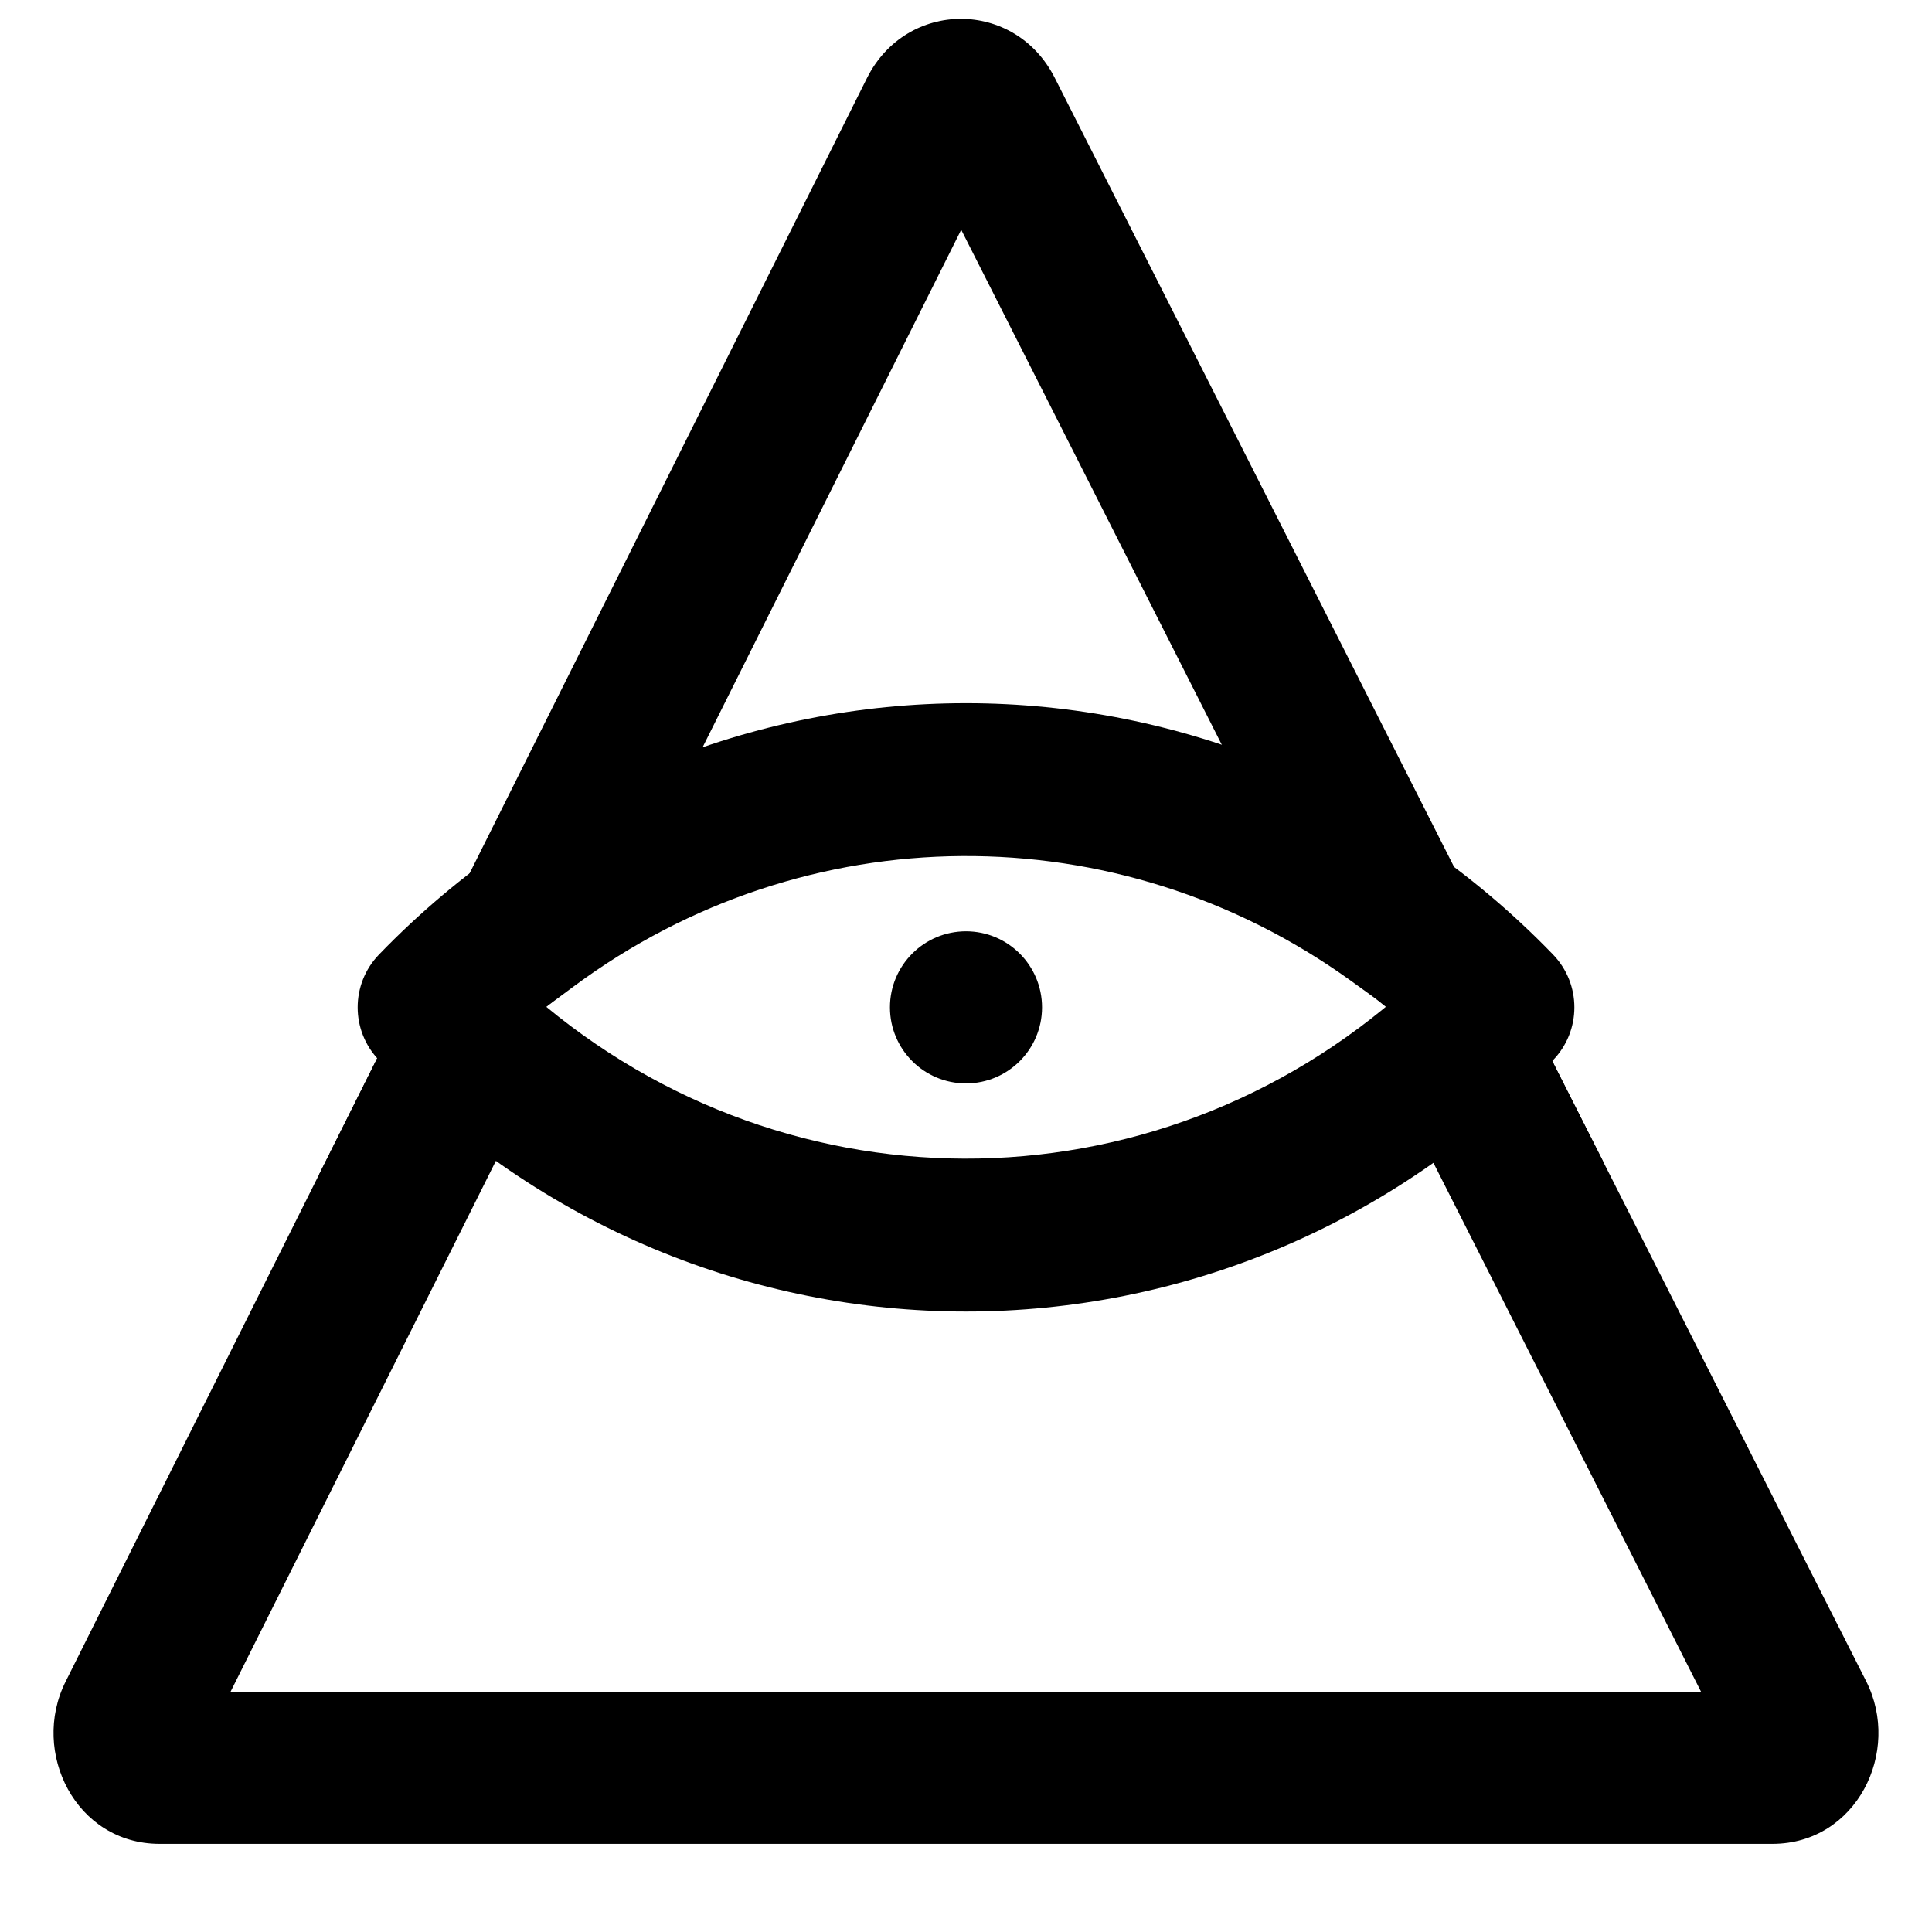
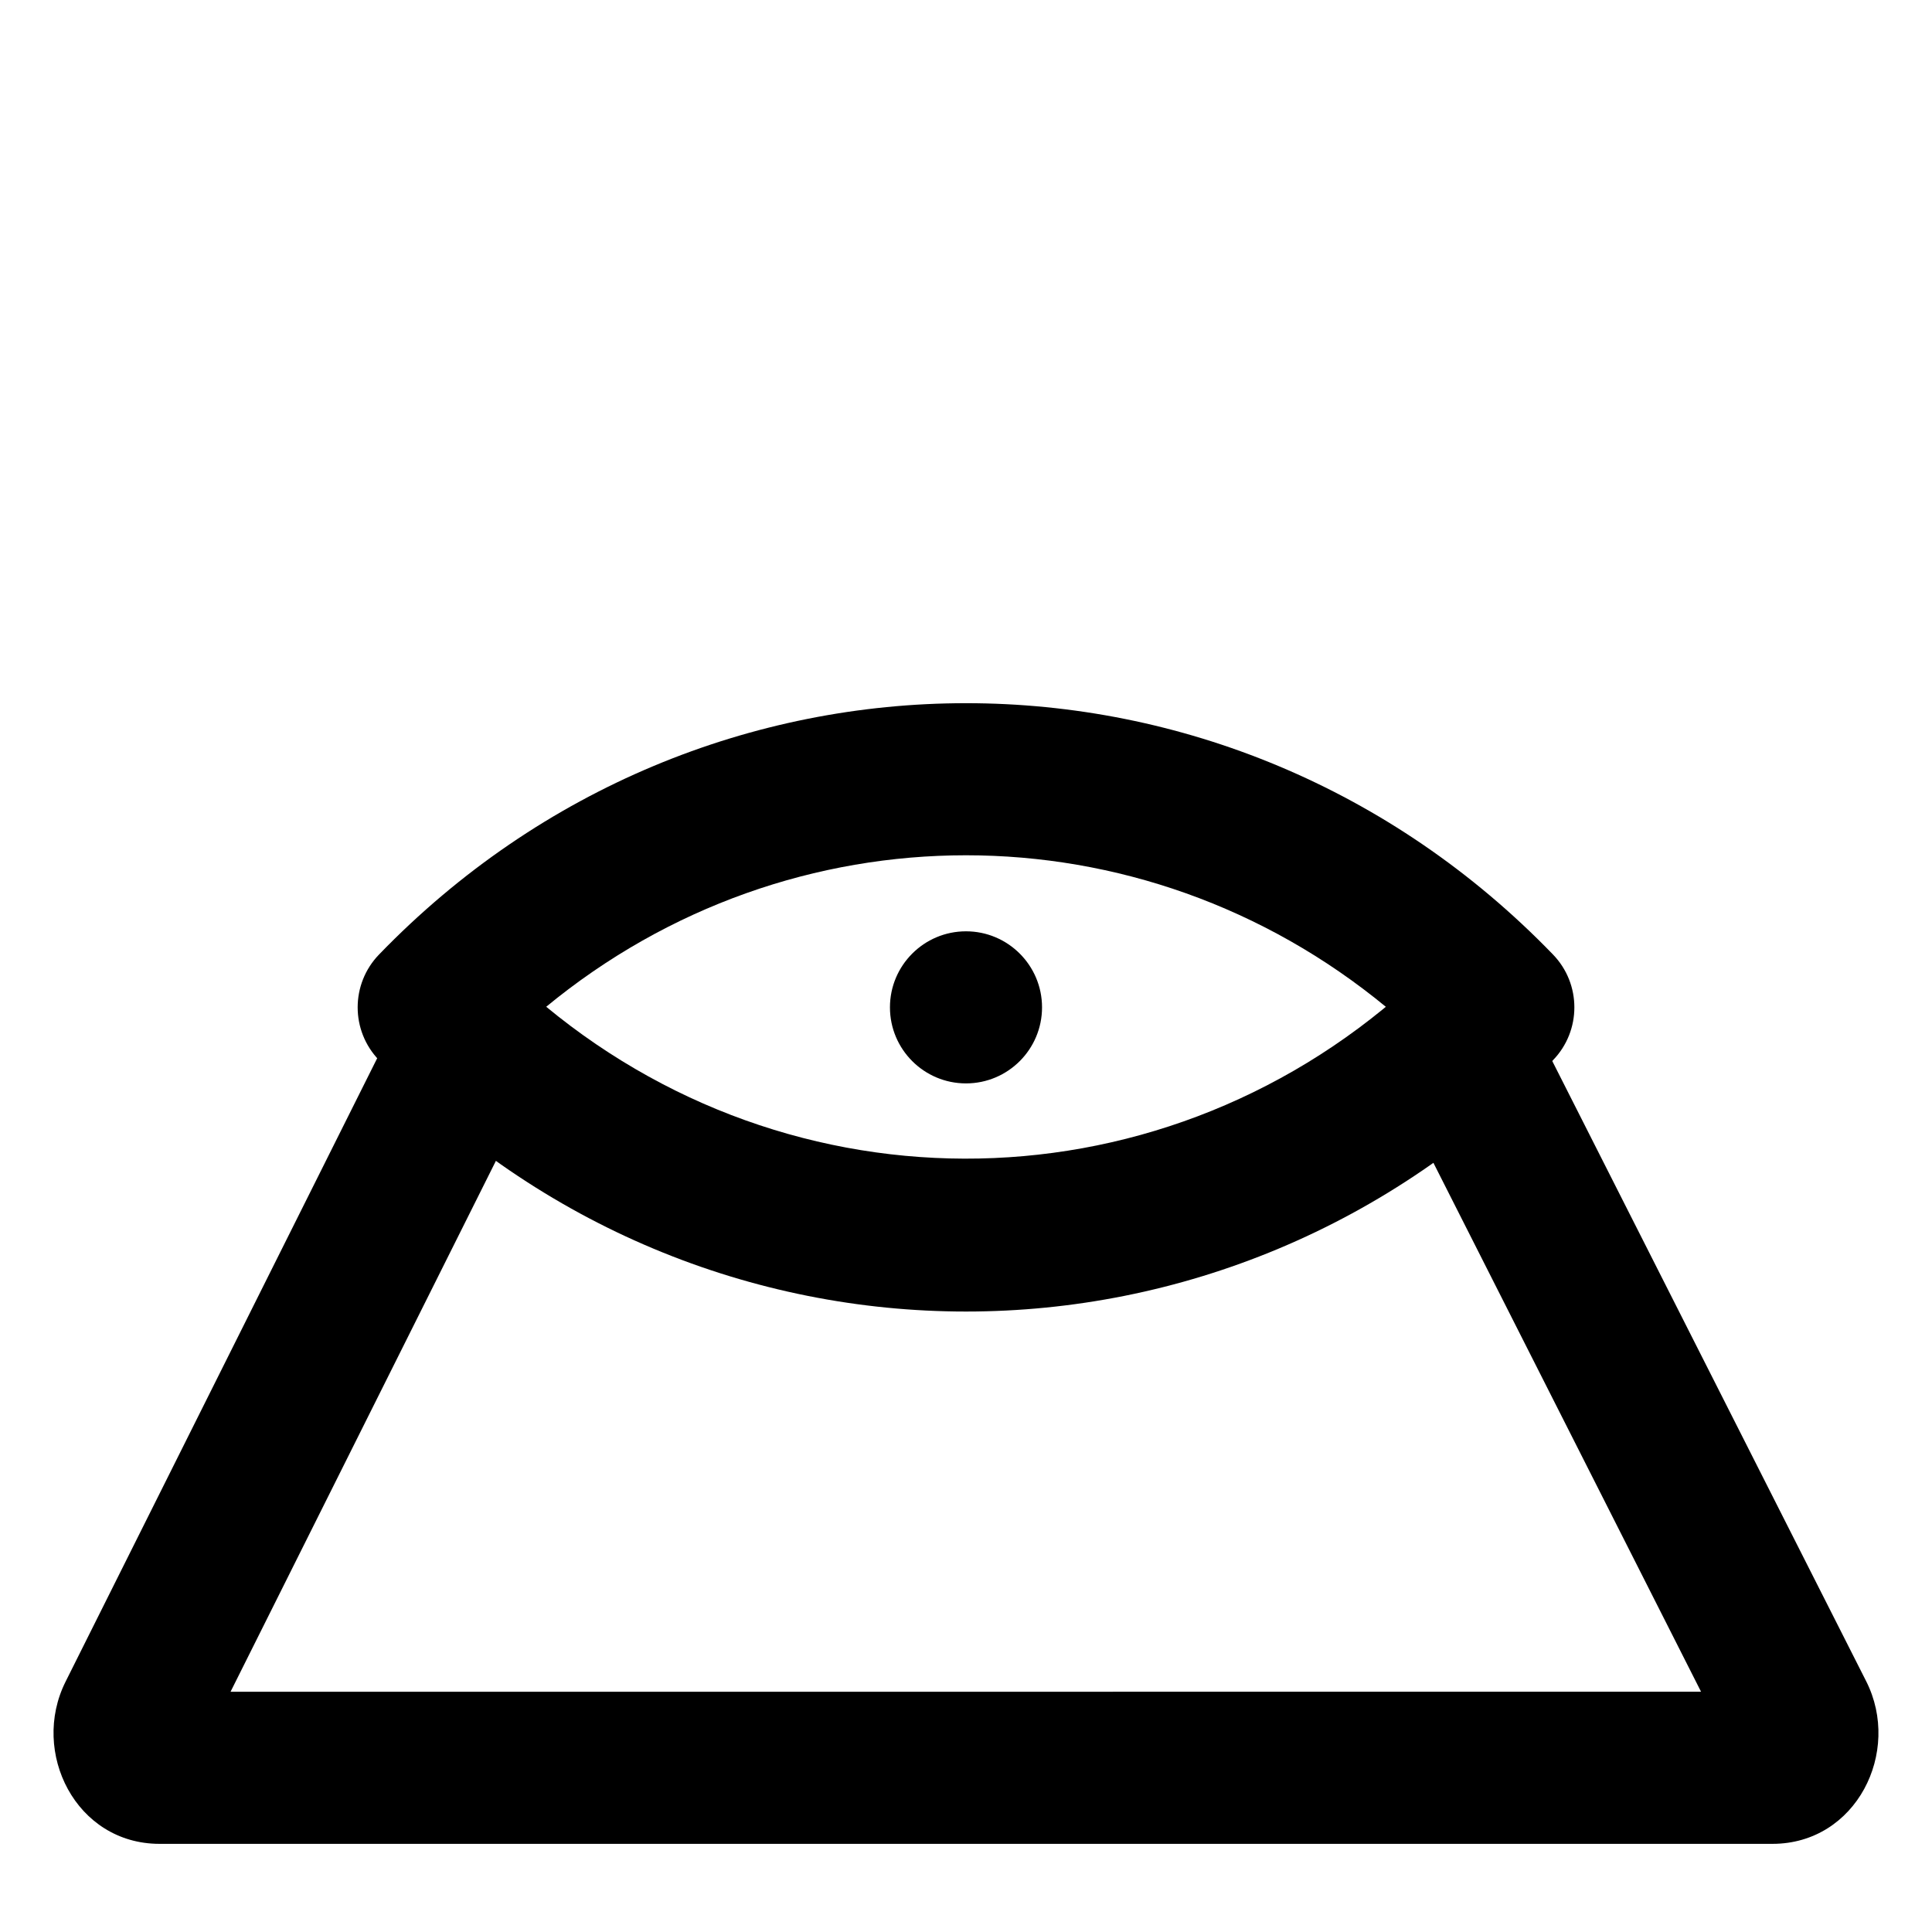
<svg xmlns="http://www.w3.org/2000/svg" width="800px" height="800px" version="1.1" viewBox="144 144 512 512">
  <defs>
    <clipPath id="a">
      <path d="m228 148.09h342v307.91h-342z" />
    </clipPath>
  </defs>
  <path d="m288.56 410.96c65.09-53.738 157.79-53.738 222.88 0-65.09 53.738-157.79 53.738-222.88 0zm267 14.004c7.551-7.809 7.551-20.199 0-28.008-85.828-88.805-225.28-88.805-311.11 0-7.551 7.809-7.551 20.199 0 28.008 85.832 88.809 225.29 88.809 311.11 0z" fill-rule="evenodd" />
  <g clip-path="url(#a)">
-     <path d="m569.06 452.23-145.56-287.65c-10.59-20.836-39.242-20.754-49.727 0.078l-107.68 215.5-37.652 75.352 67.68-50.156c61.336-45.453 144-46.023 205.84-1.469zm-239.02-109.88 68.688-137.46 69.184 136.72c-44.77-14.984-93.242-14.723-137.87 0.746z" fill-rule="evenodd" />
-   </g>
+     </g>
  <path d="m548.94 412.49-11.316-25.148-20.523 18.445c-67.414 60.594-167.73 60.332-234.88-0.637l-19.684-17.871-13.32 26.641-87.844 175.75c-9.352 18.699 2.738 42.969 24.898 42.969h427.45c22.227 0 34.309-24.391 24.832-43.102zm-343.84 179.84 70.43-140.91c74.492 53.047 173.55 53.262 248.23 0.527l71.035 140.38z" fill-rule="evenodd" />
  <path d="m420.15 410.96c0 11.125-9.031 20.152-20.152 20.152-11.125 0-20.152-9.027-20.152-20.152s9.027-20.152 20.152-20.152c11.121 0 20.152 9.027 20.152 20.152" fill-rule="evenodd" />
</svg>